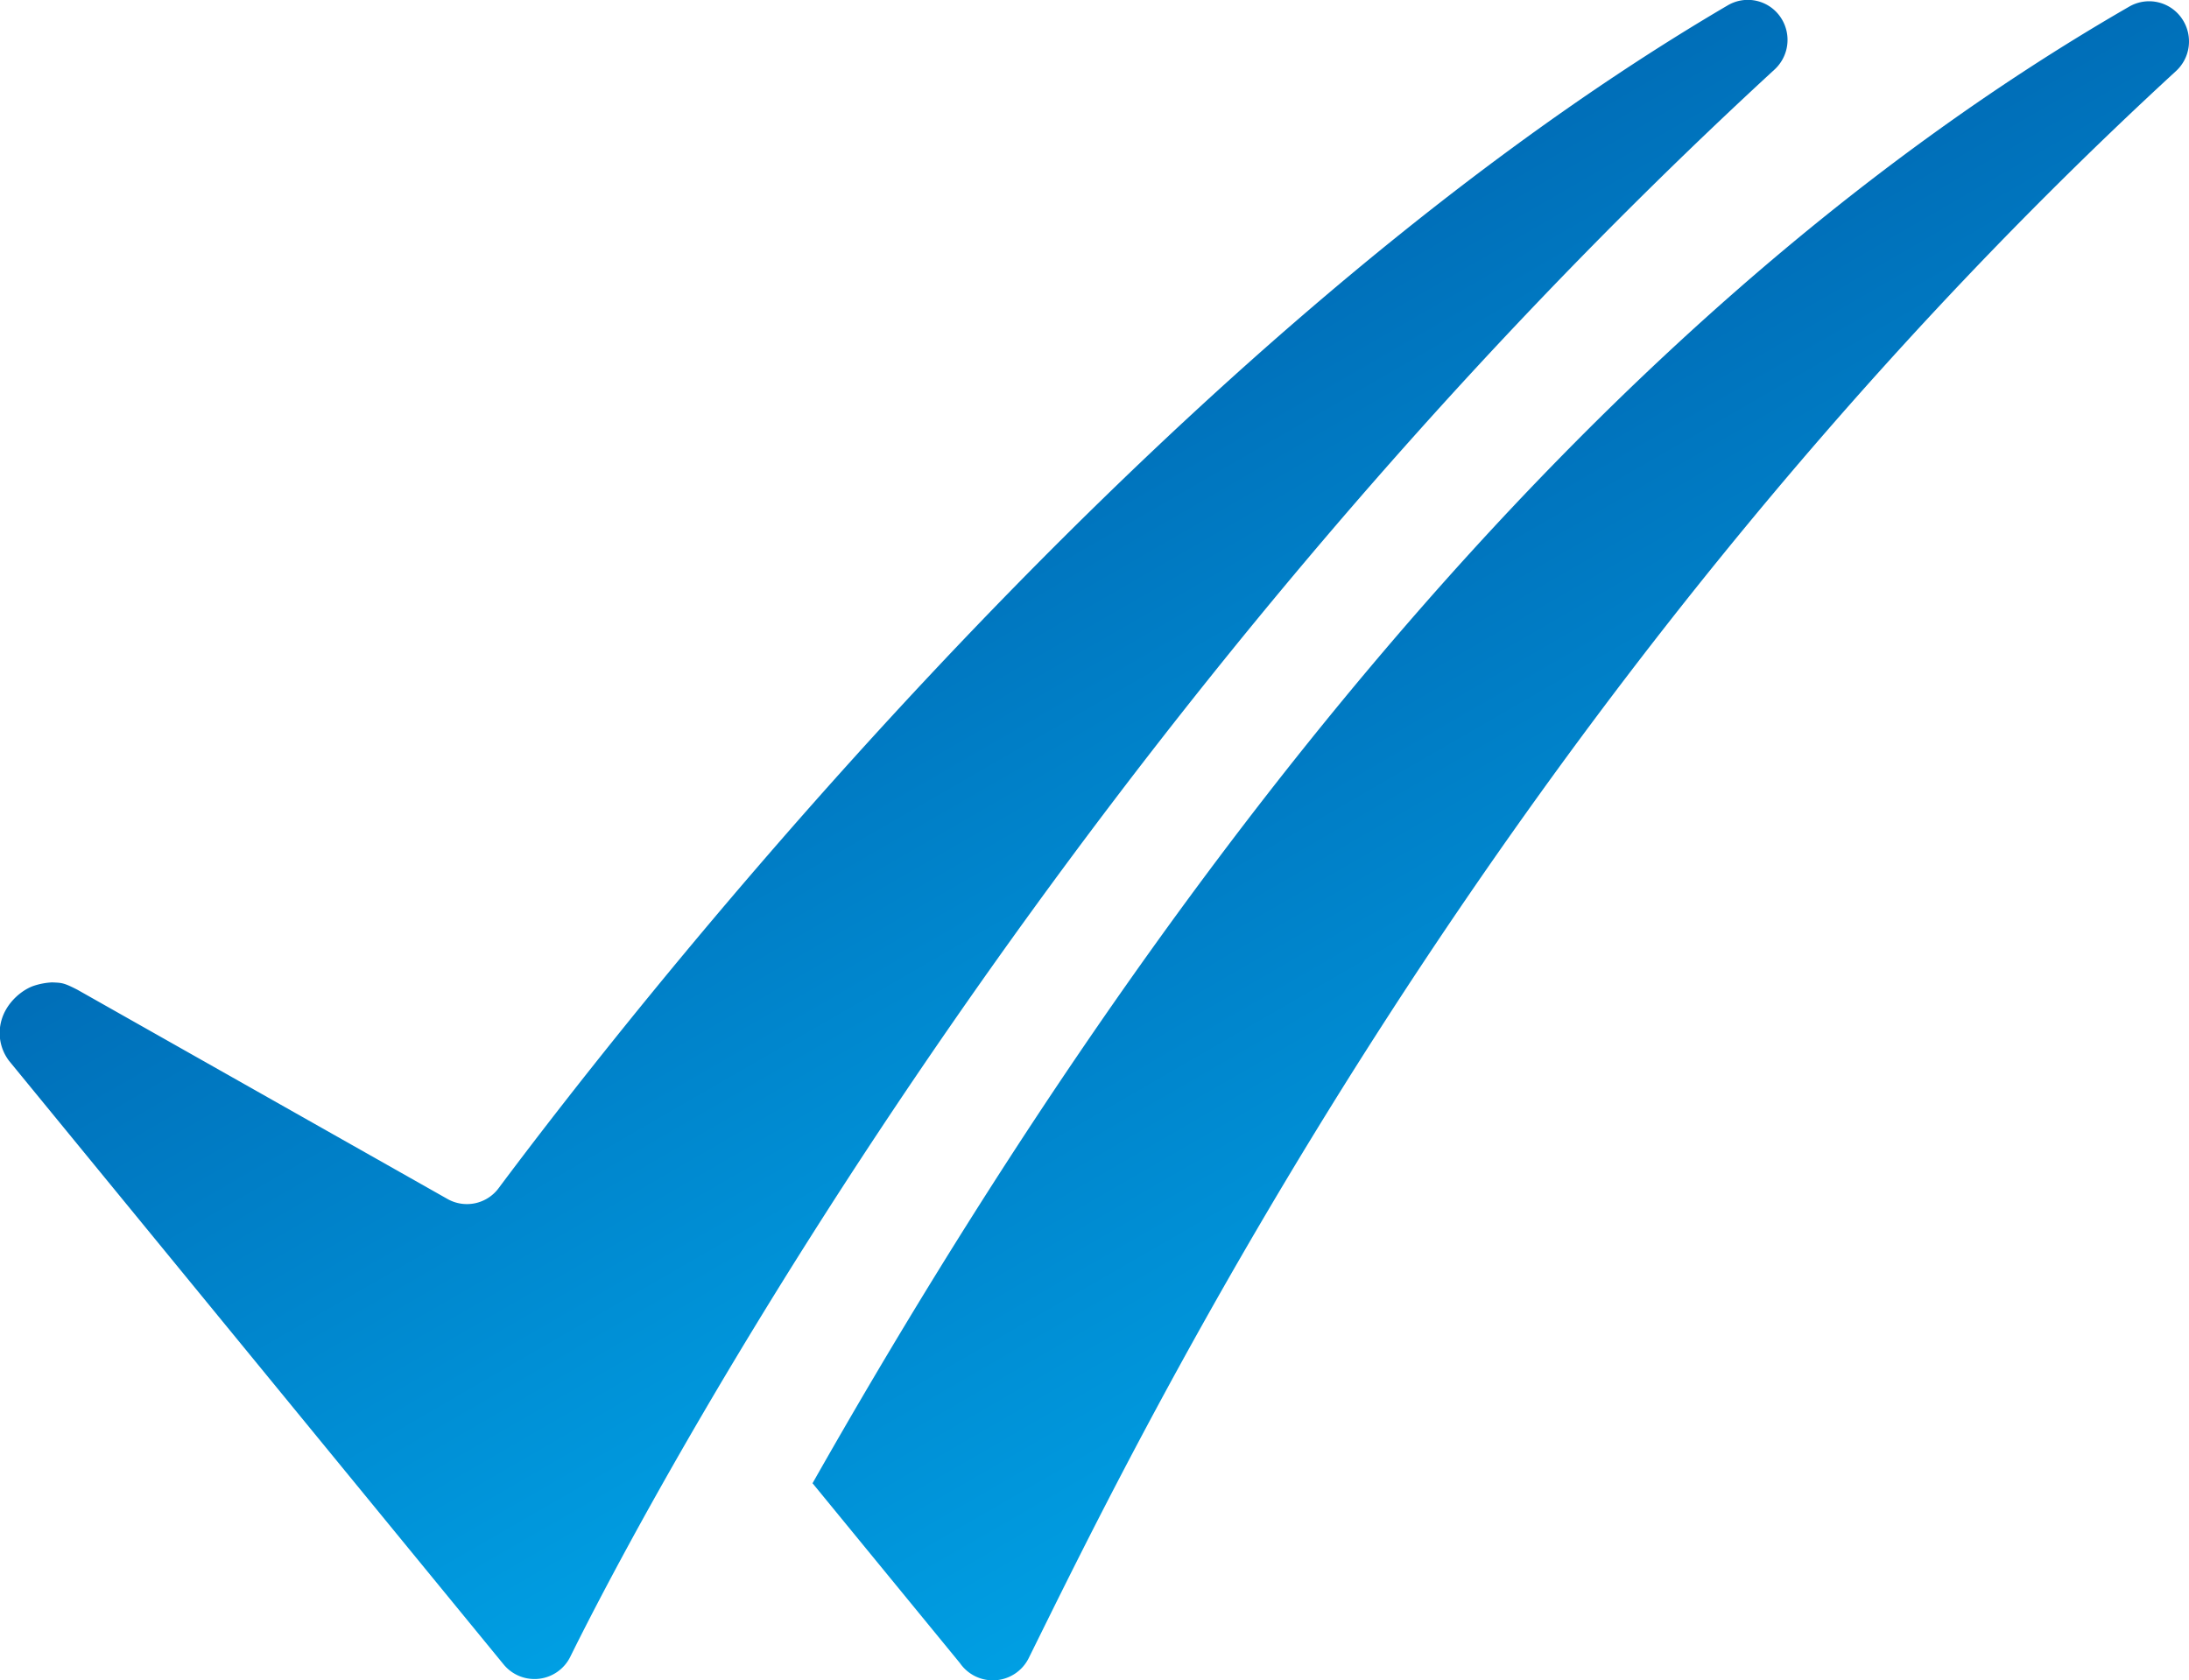
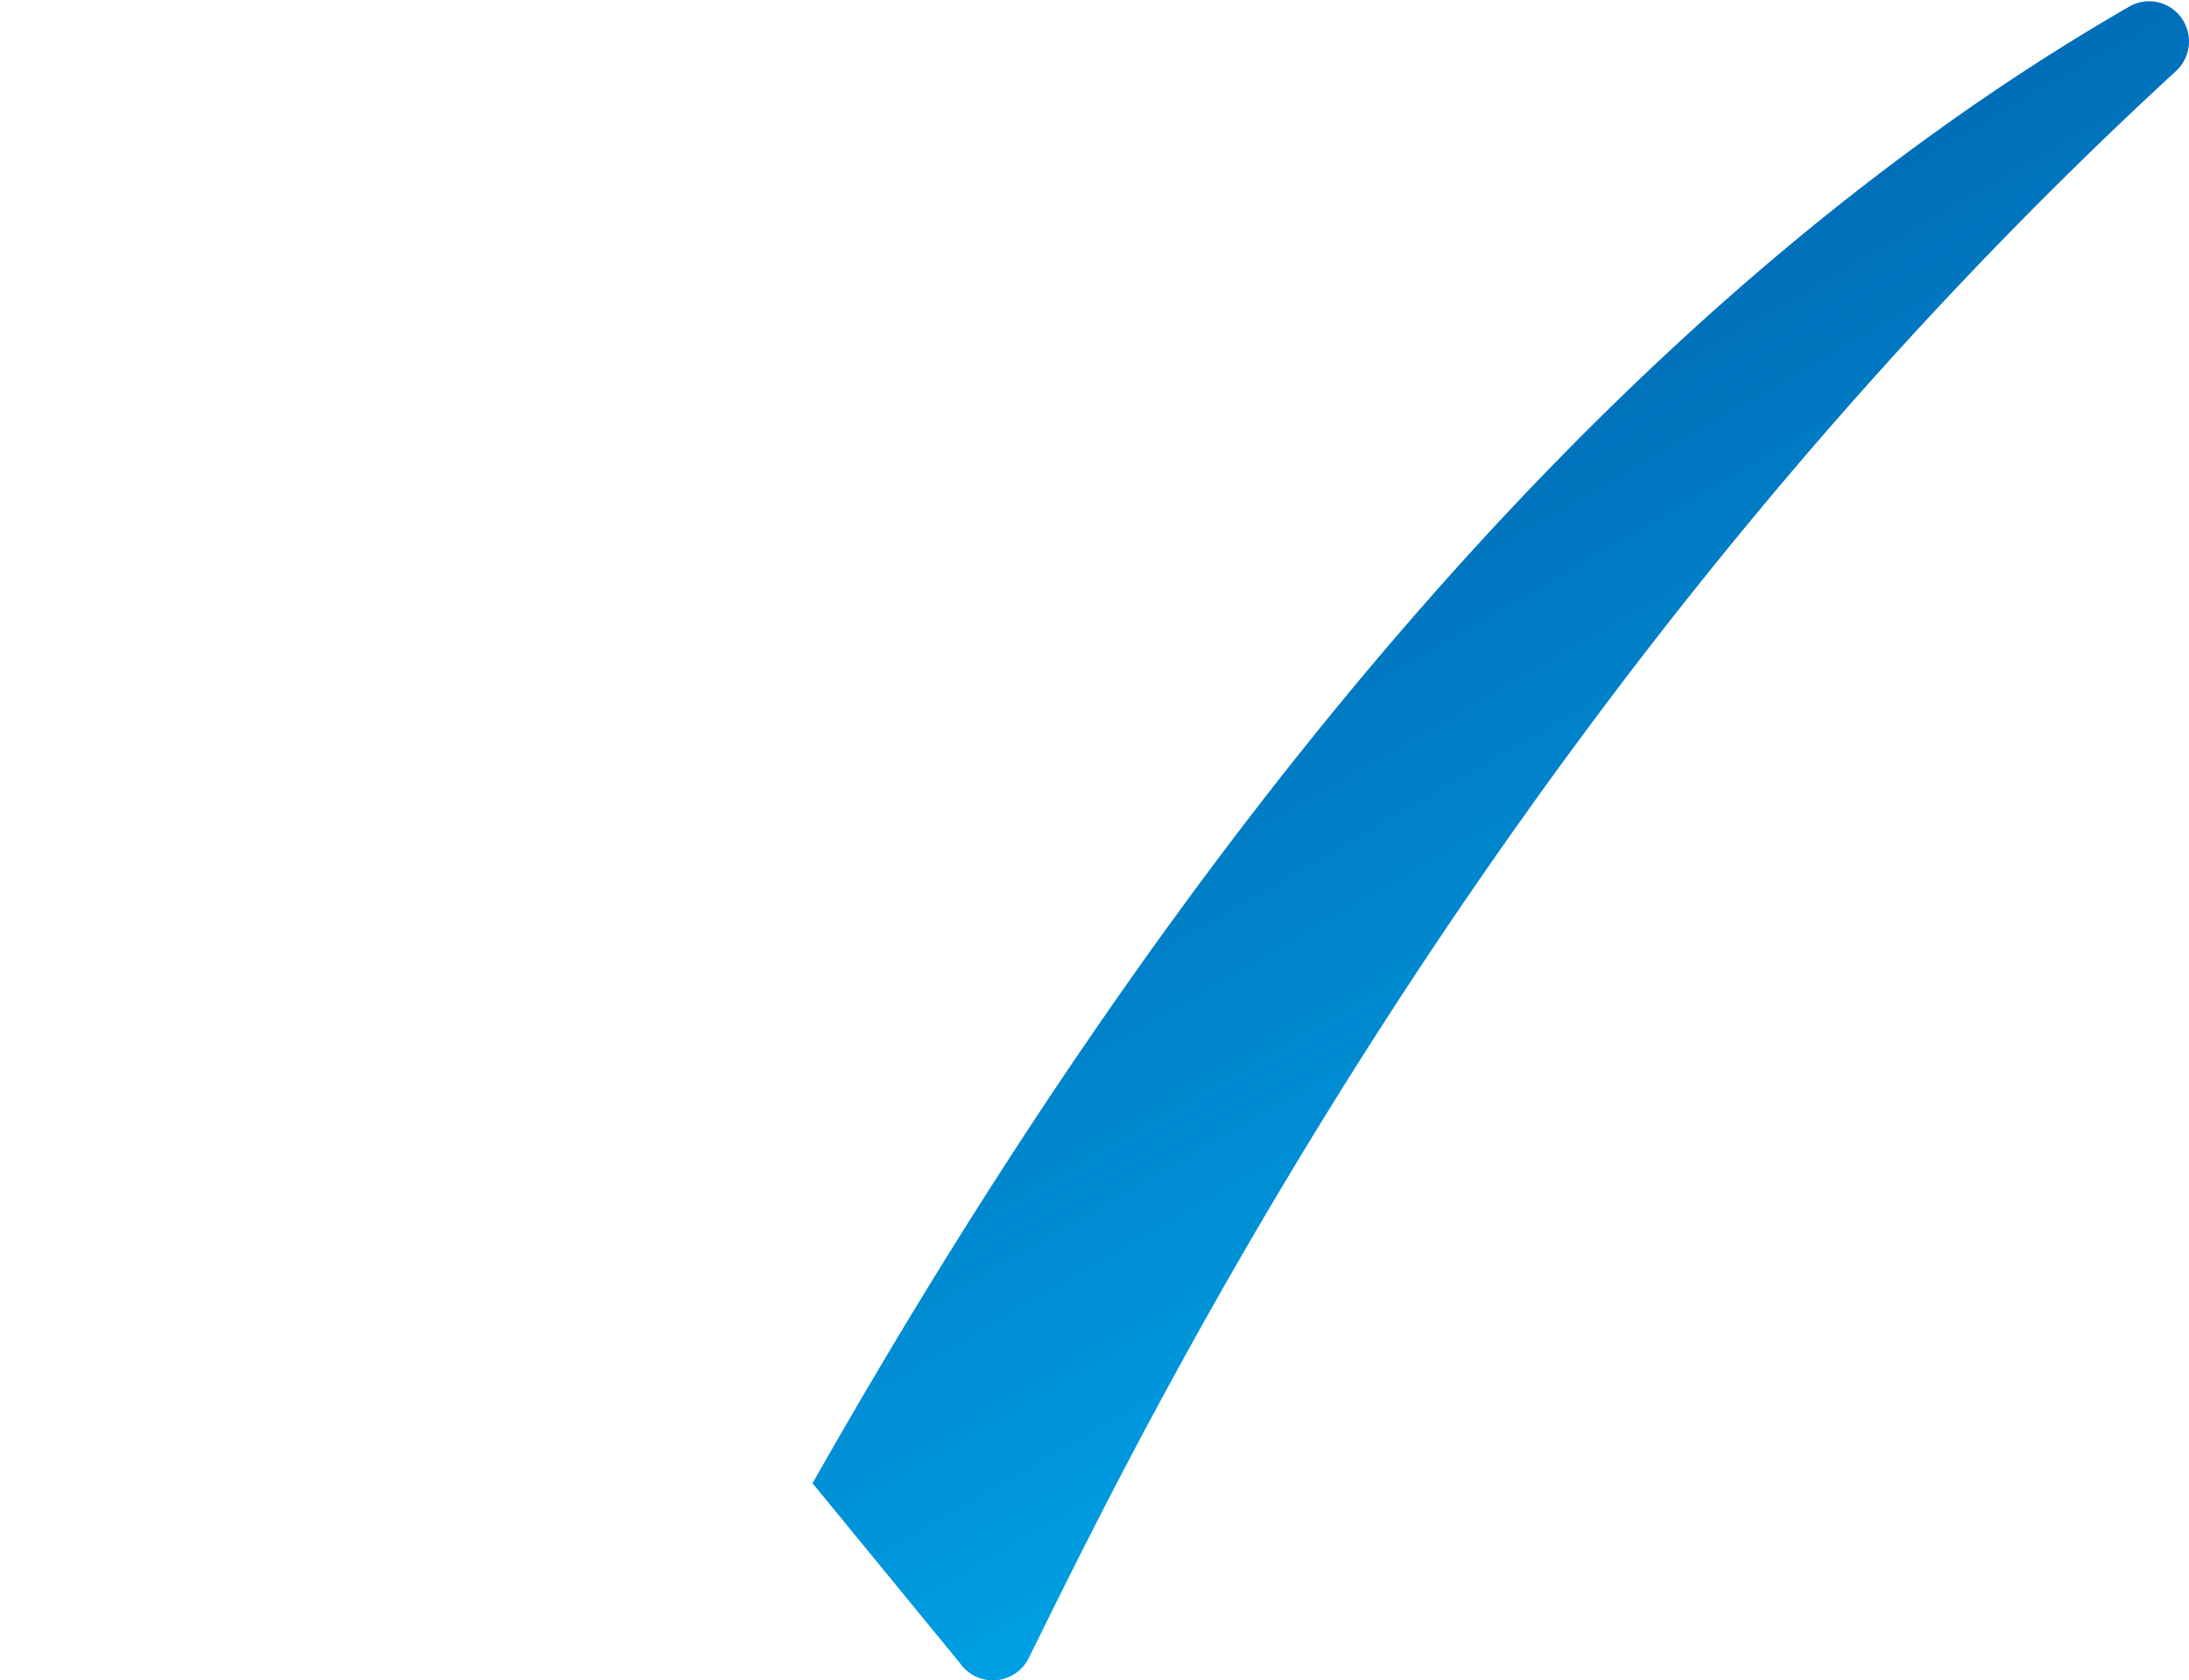
<svg xmlns="http://www.w3.org/2000/svg" xmlns:xlink="http://www.w3.org/1999/xlink" id="Слой_1" data-name="Слой 1" viewBox="0 0 373.48 286.75">
  <defs>
    <style>.cls-1,.cls-2{fill-rule:evenodd;}.cls-1{fill:url(#Безымянный_градиент_46);}.cls-2{fill:url(#Безымянный_градиент_46-2);}</style>
    <linearGradient id="Безымянный_градиент_46" x1="329.68" y1="270.21" x2="256.43" y2="143.35" gradientUnits="userSpaceOnUse">
      <stop offset="0" stop-color="#009fe3" />
      <stop offset="1" stop-color="#006eb8" />
    </linearGradient>
    <linearGradient id="Безымянный_градиент_46-2" x1="410.75" y1="268.74" x2="335.08" y2="137.66" xlink:href="#Безымянный_градиент_46" />
  </defs>
-   <path class="cls-1" d="M120.87,227c-2.33-1.19-2.62-1.18-4.33-1.25a11.69,11.69,0,0,0-3,.55c-2.43.76-6.47,4.06-5.86,9.11a7.87,7.87,0,0,0,1.53,3.72l84.38,103a6.81,6.81,0,0,0,11.38-1.3C222,306.33,292.29,178.67,410.41,70a6.88,6.88,0,0,0,1.19-8.74h0A6.75,6.75,0,0,0,402.49,59c-100.64,59-191.57,177.53-209.72,201.83a6.74,6.74,0,0,1-8.66,1.93" transform="translate(-107.67 -58.11)" />
  <path class="cls-2" d="M246.28,311.19l25.18,30.73a6.83,6.83,0,0,0,11.72-.85c17.69-35.7,78.63-163.13,195.76-270.84a6.88,6.88,0,0,0,1.15-8.72v0a6.77,6.77,0,0,0-9.14-2.27c-94.43,54.42-169.12,154-224.66,252" transform="translate(-107.67 -58.11)" />
</svg>